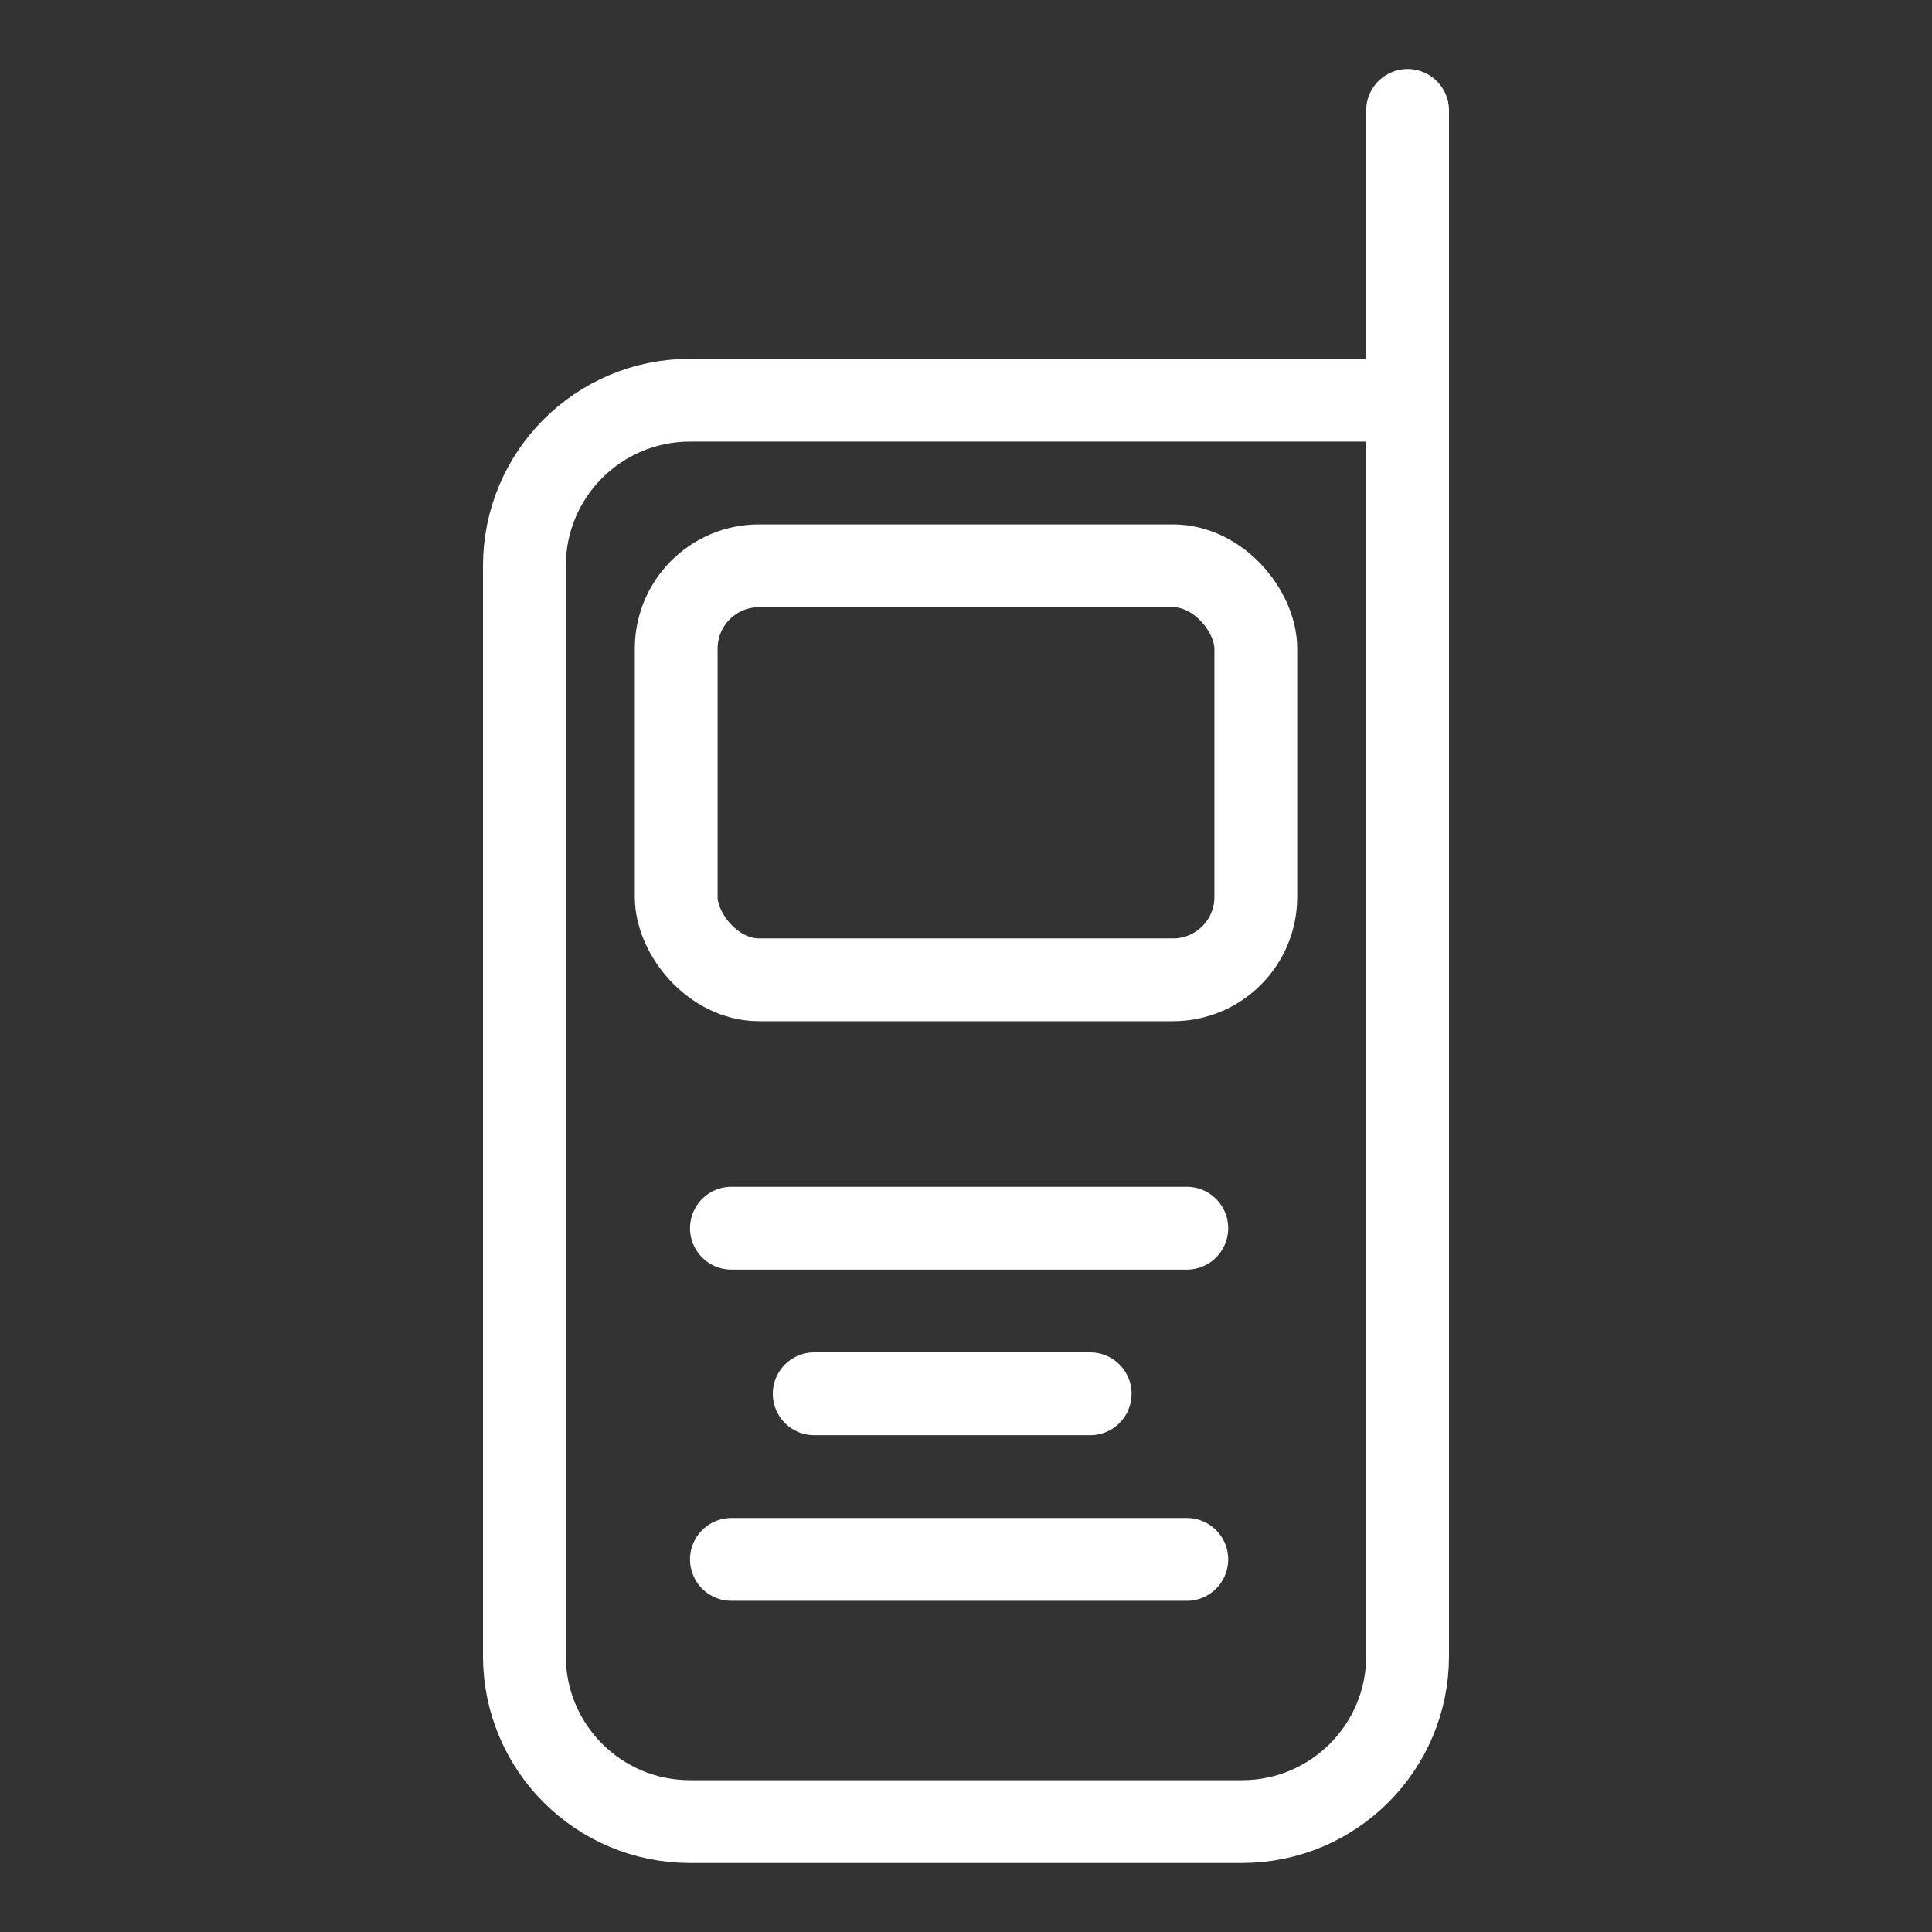
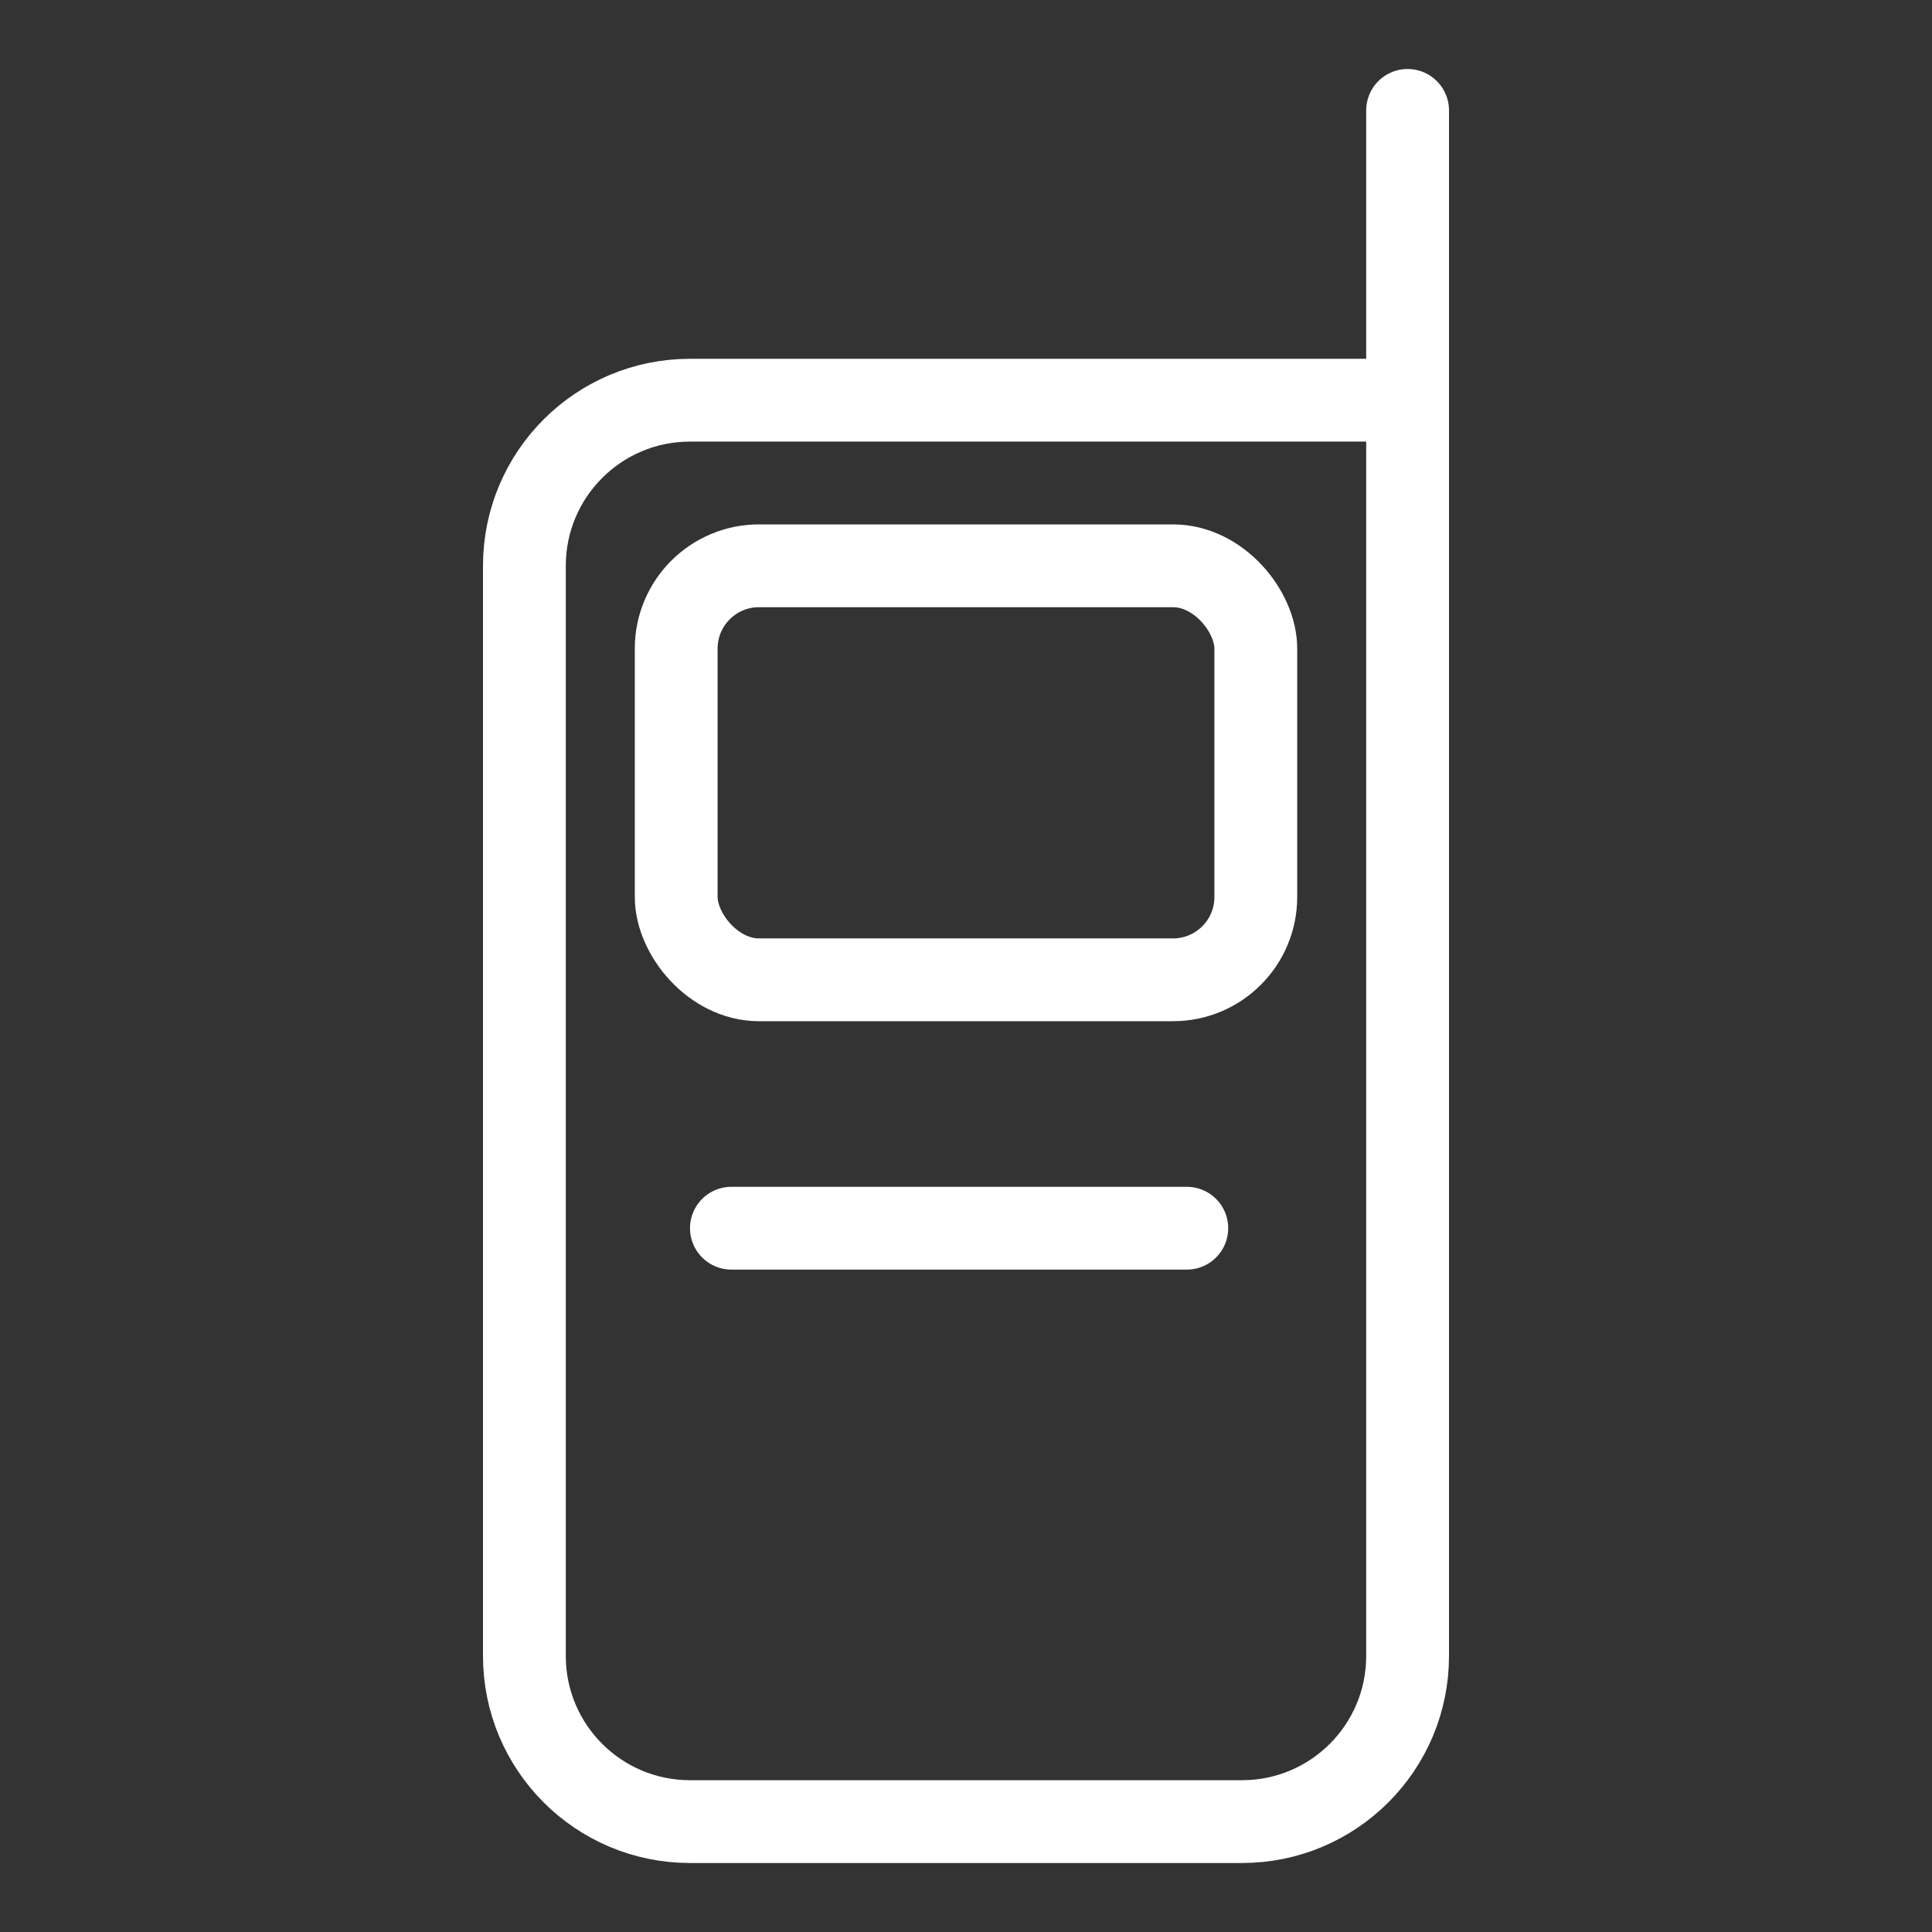
<svg xmlns="http://www.w3.org/2000/svg" width="70" height="70" viewBox="0 0 70 70" fill="none">
  <rect x="0" y="0" width="70" height="70" fill="#333333" stroke="none" />
  <g id="walkie-talkie 1">
    <path id="Vector 26" d="M51 4V14.5M51 14.5V60C51 63.314 48.314 66 45 66H25C21.686 66 19 63.314 19 60V47V33.5V20.5C19 17.186 21.686 14.5 25 14.5H51Z" stroke="white" stroke-width="3" stroke-linecap="round" />
    <rect id="Rectangle 161124063" x="24.5" y="20.5" width="21" height="15" rx="3" stroke="white" stroke-width="3" stroke-linecap="round" />
    <path id="Vector 27" d="M26.5 44.5H43" stroke="white" stroke-width="3" stroke-linecap="round" />
-     <path id="Vector 29" d="M26.5 56.5H43" stroke="white" stroke-width="3" stroke-linecap="round" />
-     <path id="Vector 28" d="M29.5 50.5H39.5" stroke="white" stroke-width="3" stroke-linecap="round" />
  </g>
</svg>